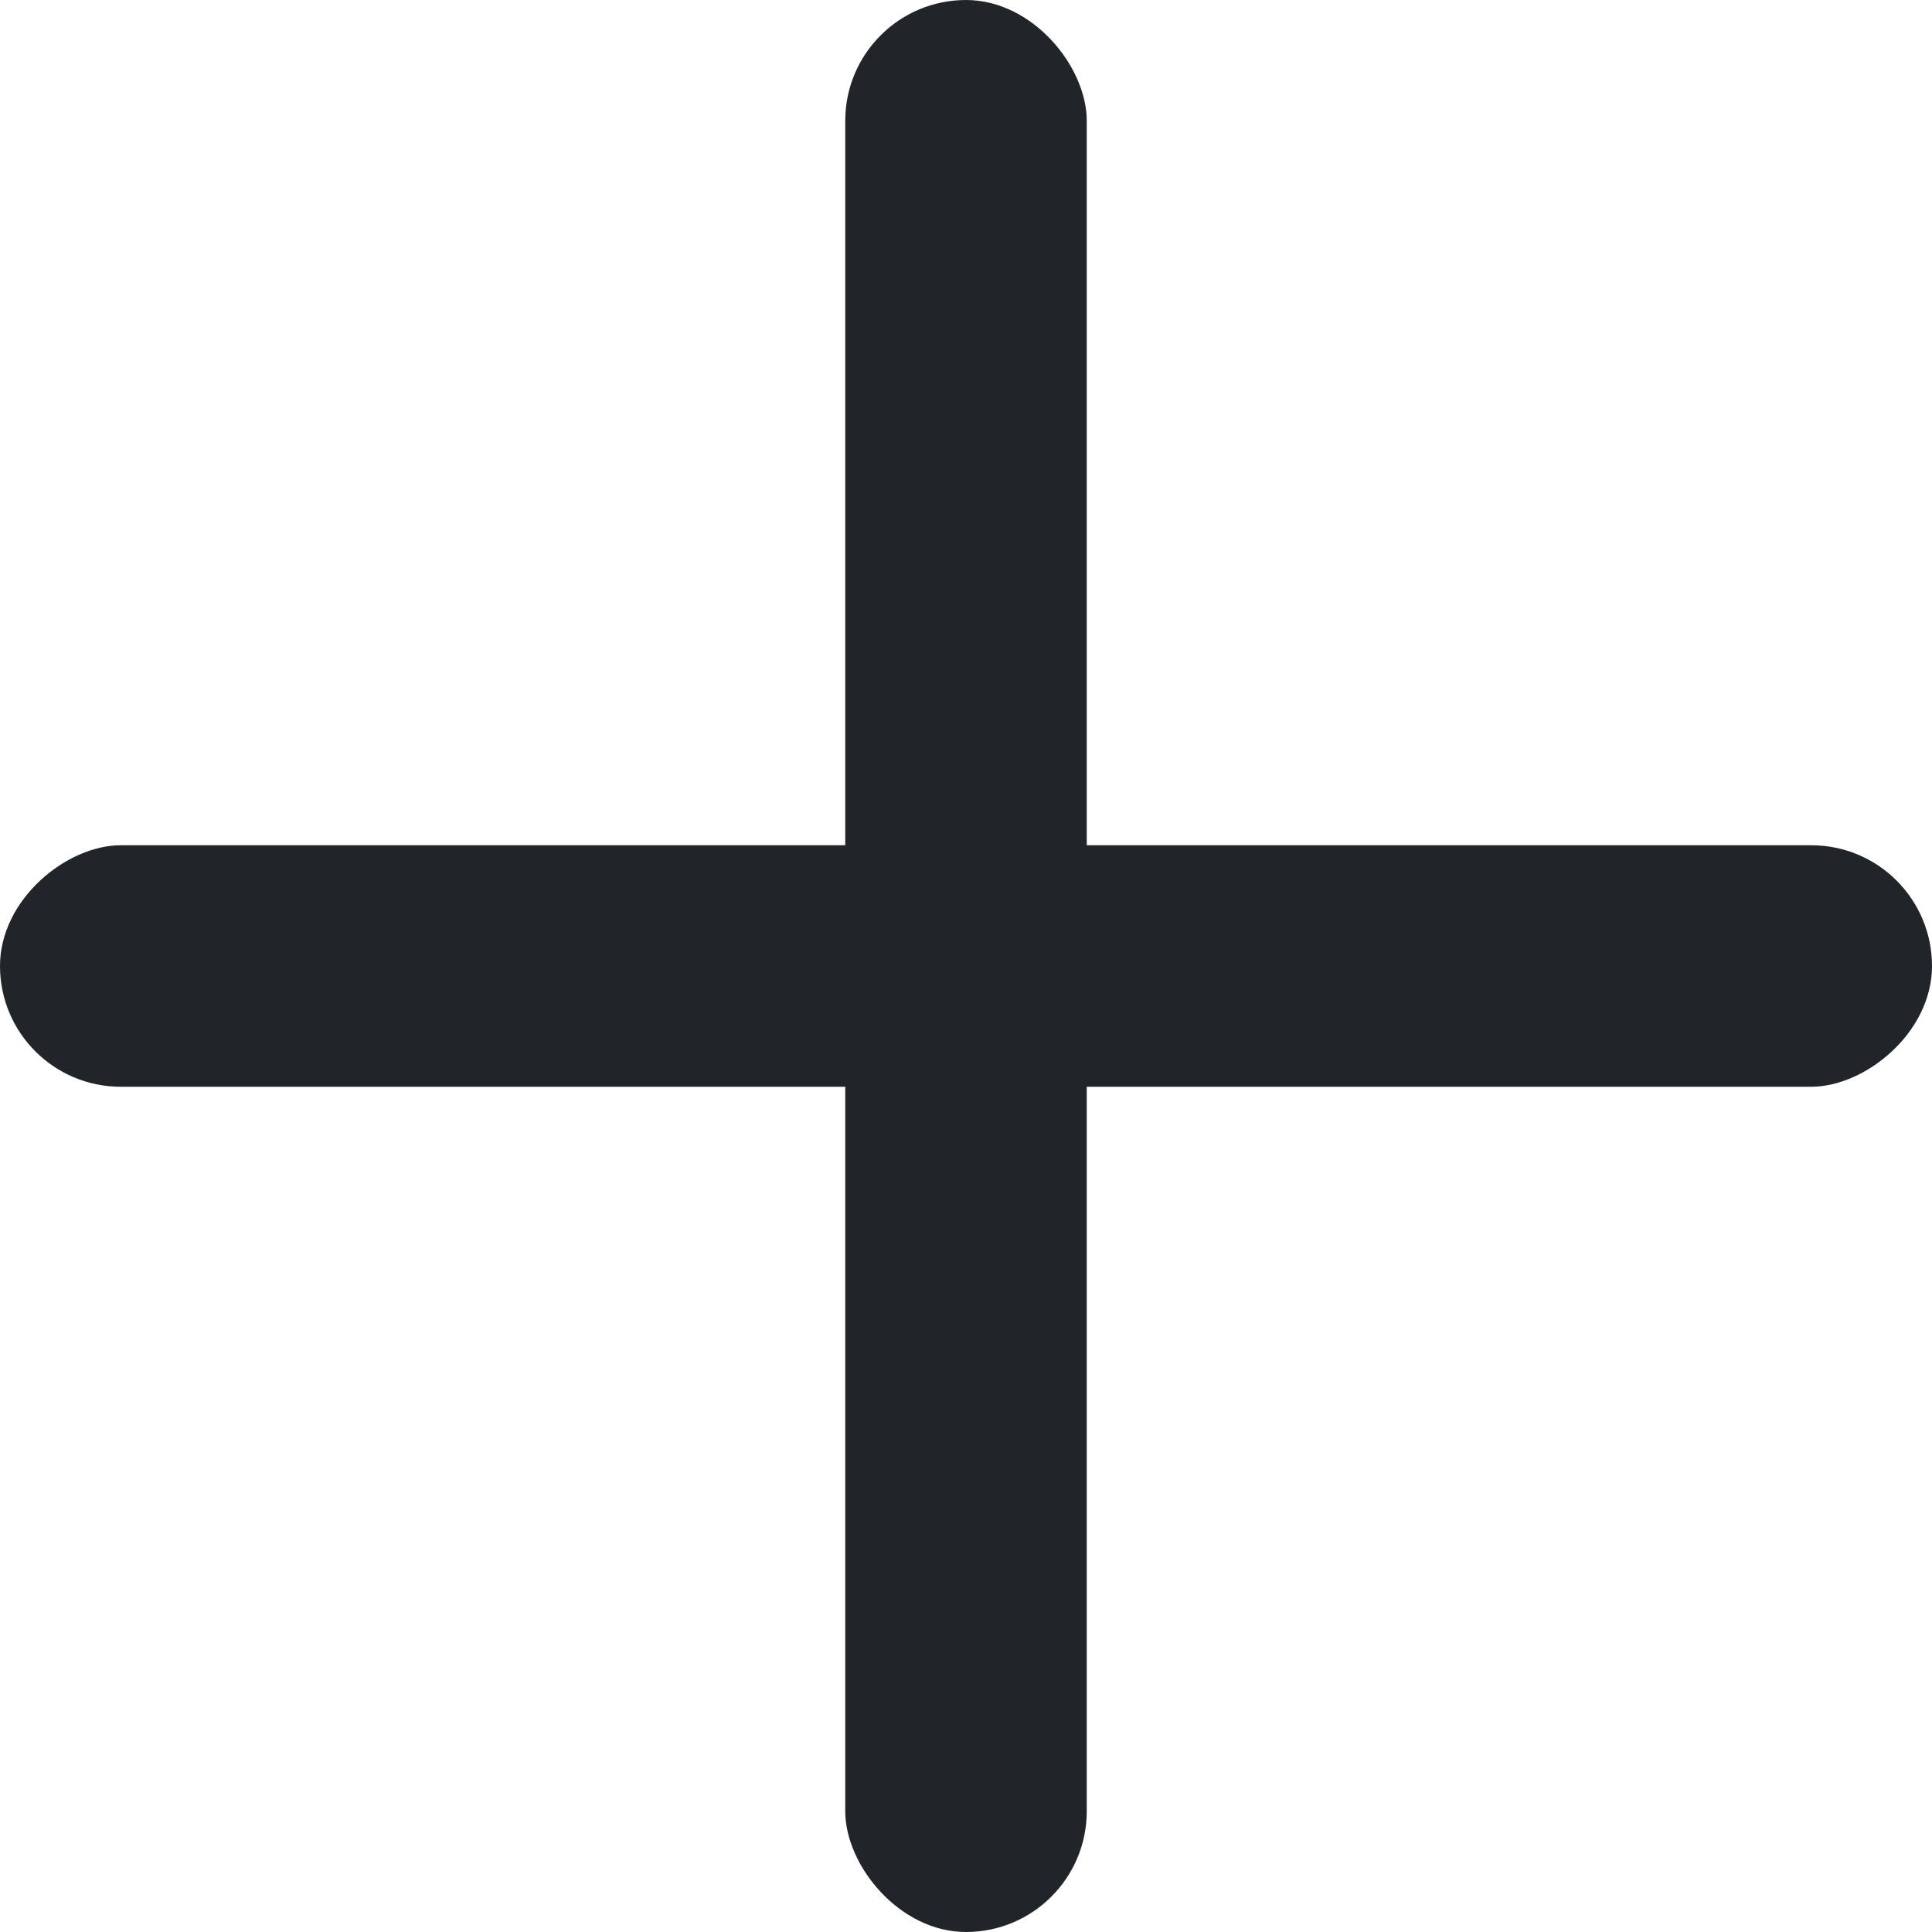
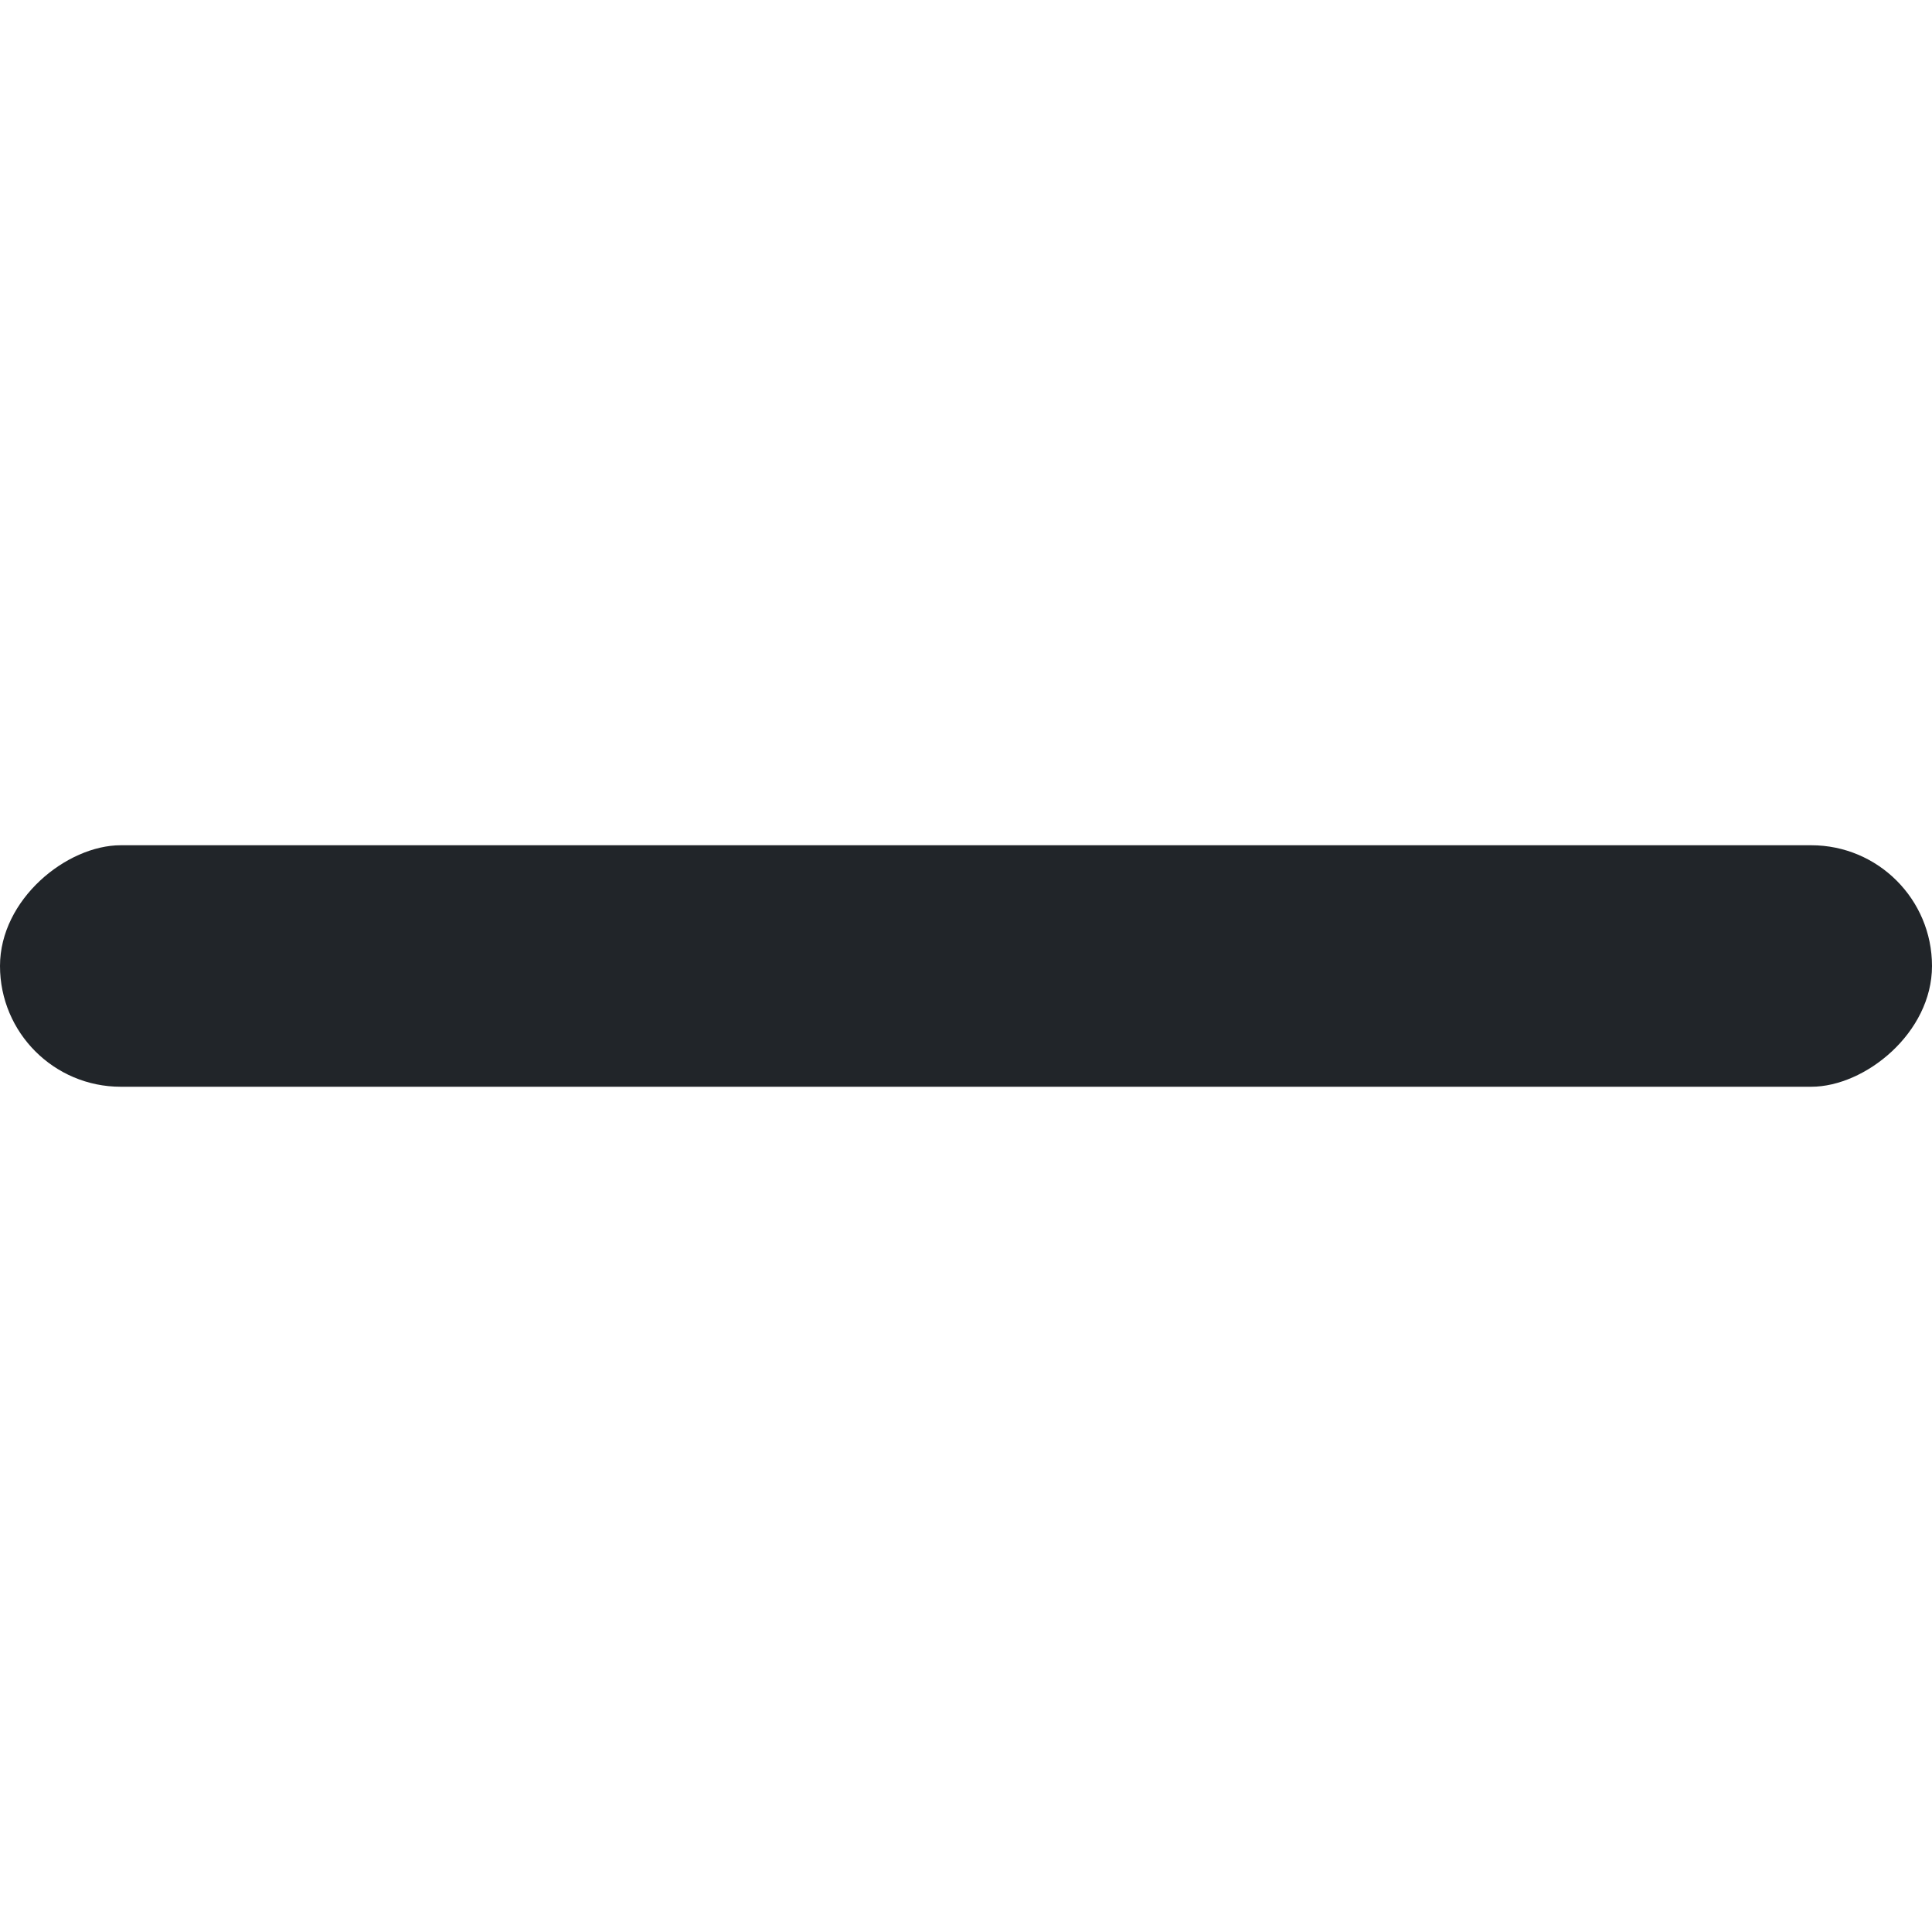
<svg xmlns="http://www.w3.org/2000/svg" width="16" height="16" viewBox="0 0 16 16" fill="none">
-   <rect x="7" width="2" height="16" rx="1" fill="#212529" />
  <rect x="16" y="7" width="2" height="16" rx="1" transform="rotate(90 16 7)" fill="#212529" />
</svg>